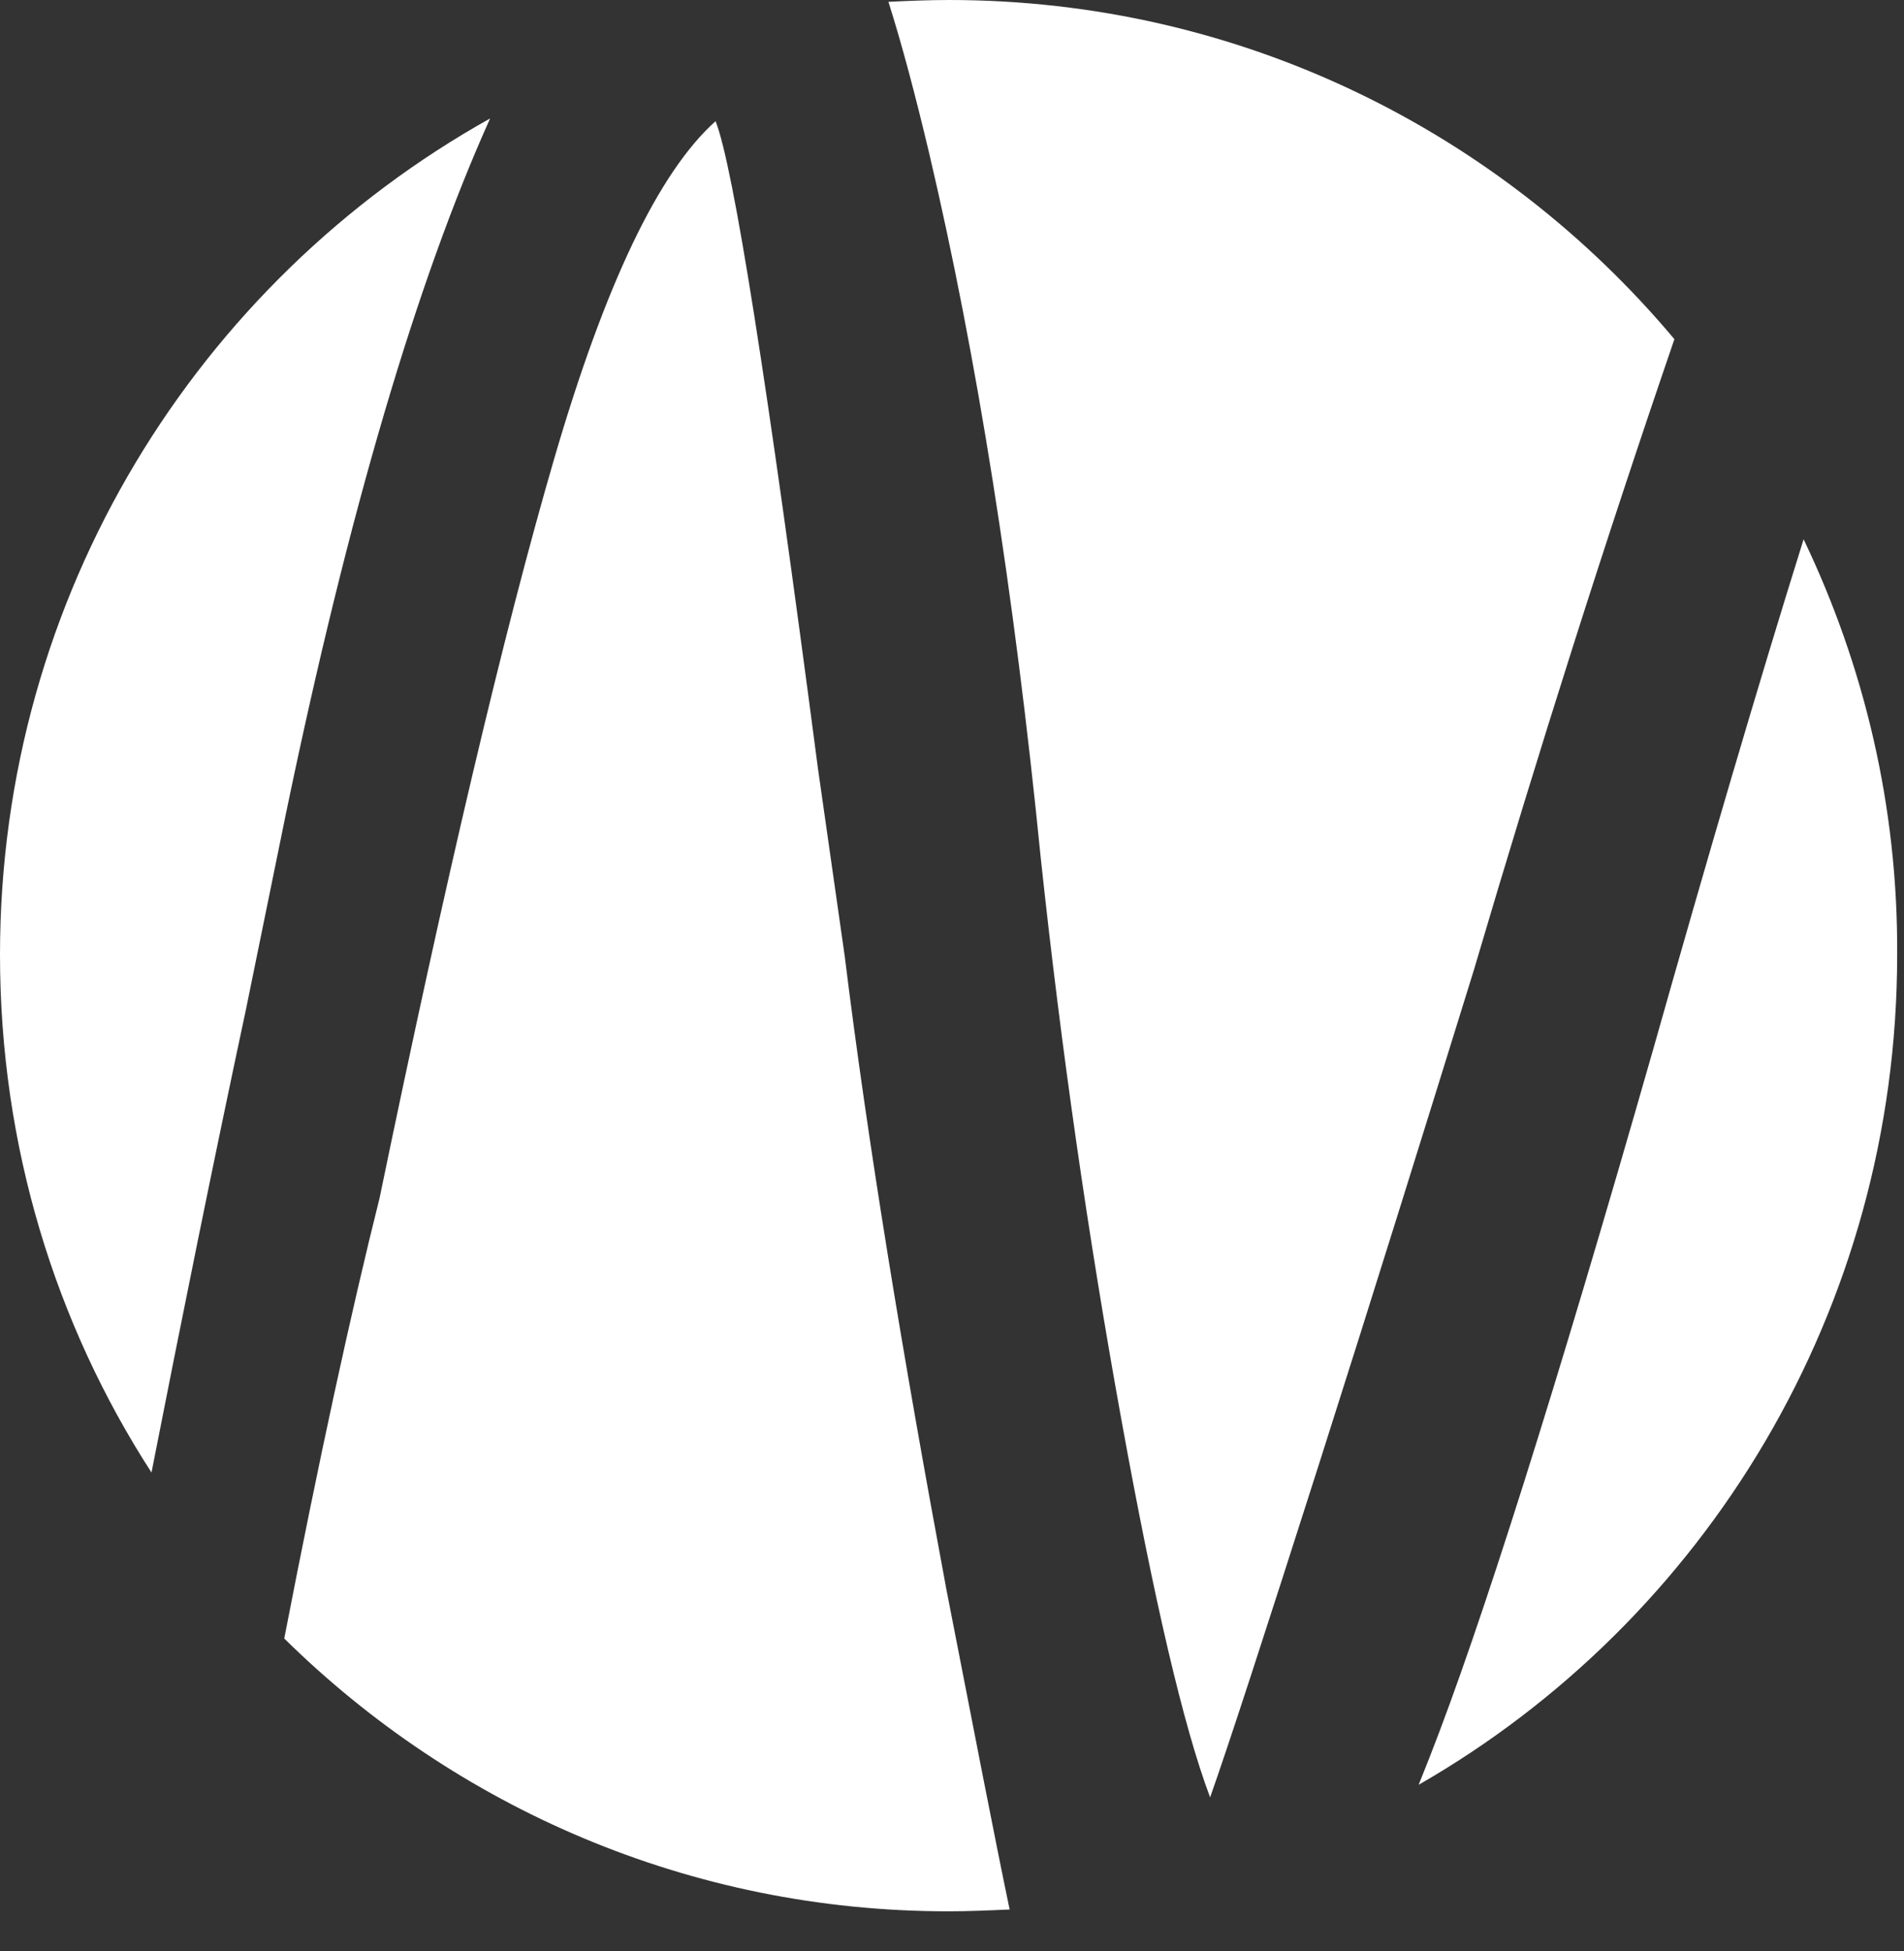
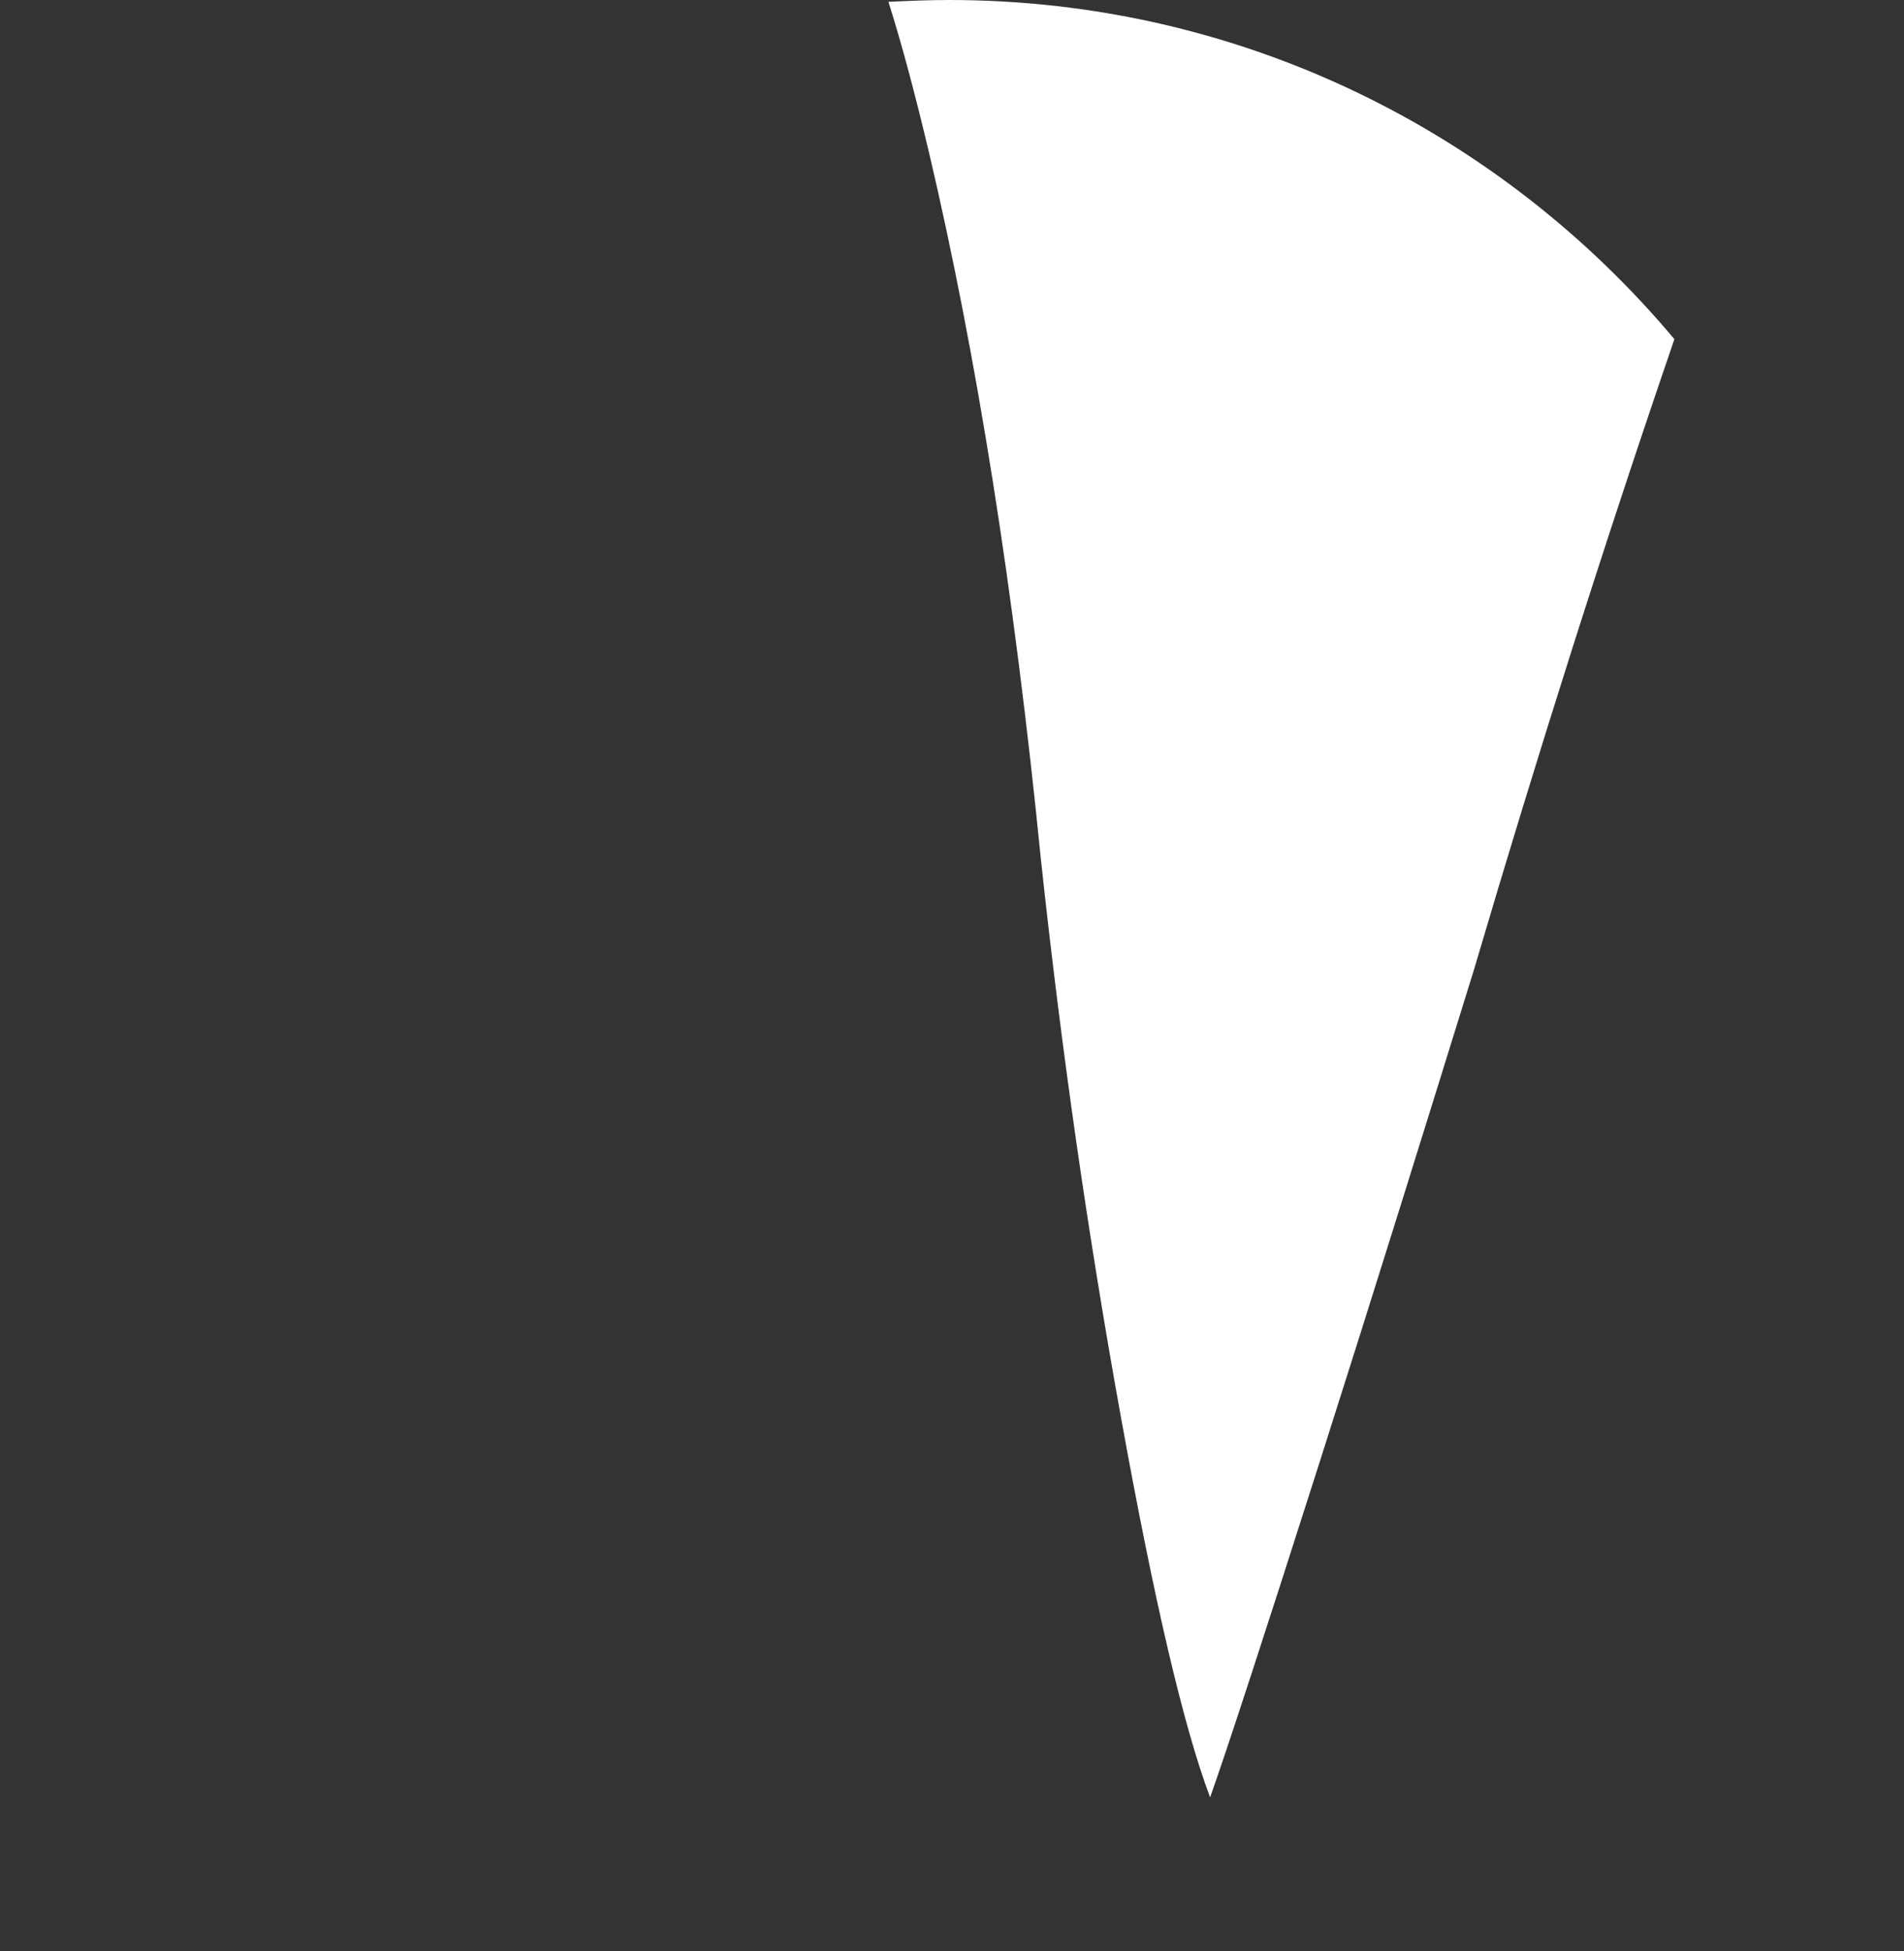
<svg xmlns="http://www.w3.org/2000/svg" width="41" height="42" viewBox="0 0 41 42" fill="none">
  <rect x="0" y="0" width="41" height="42" fill="#333333" stroke="none" />
-   <path d="M10.554 2.55C4.26 6.066 0 12.807 0 20.554C0 24.668 1.19 28.493 3.262 31.7C3.915 28.377 4.586 25.055 5.296 21.732L6.16 17.502C7.503 11.03 8.98 6.046 10.554 2.55Z" fill="white" />
  <path d="M36.056 7.302C32.314 2.84 26.711 0 20.436 0C19.995 0 19.553 0.019 19.131 0.039C19.419 0.947 19.707 2.028 20.014 3.323C21.031 7.65 21.837 12.711 22.413 18.487C22.854 22.601 23.43 26.6 24.14 30.521C24.85 34.443 25.483 37.166 26.058 38.693C26.442 37.611 27.229 35.196 28.419 31.468C29.608 27.74 30.702 24.224 31.738 20.882C33.139 16.13 34.578 11.61 36.056 7.302Z" fill="white" />
-   <path d="M18.191 20.592L17.615 16.555C16.521 8.21 15.792 3.574 15.409 2.608C14.18 3.709 13.029 6.124 11.935 9.871C10.842 13.619 9.594 18.931 8.174 25.789C7.56 28.242 6.869 31.41 6.121 35.273C9.805 38.905 14.852 41.146 20.417 41.146C20.858 41.146 21.299 41.127 21.741 41.107C21.415 39.542 20.973 37.263 20.378 34.211C19.438 29.169 18.69 24.63 18.191 20.592Z" fill="white" />
-   <path d="M38.838 11.61C37.841 14.797 36.766 18.467 35.596 22.601C33.485 29.98 31.873 35.061 30.779 37.843C30.702 38.036 30.626 38.229 30.549 38.422C36.709 34.887 40.853 28.203 40.853 20.554C40.872 17.366 40.143 14.333 38.838 11.61Z" fill="white" />
</svg>